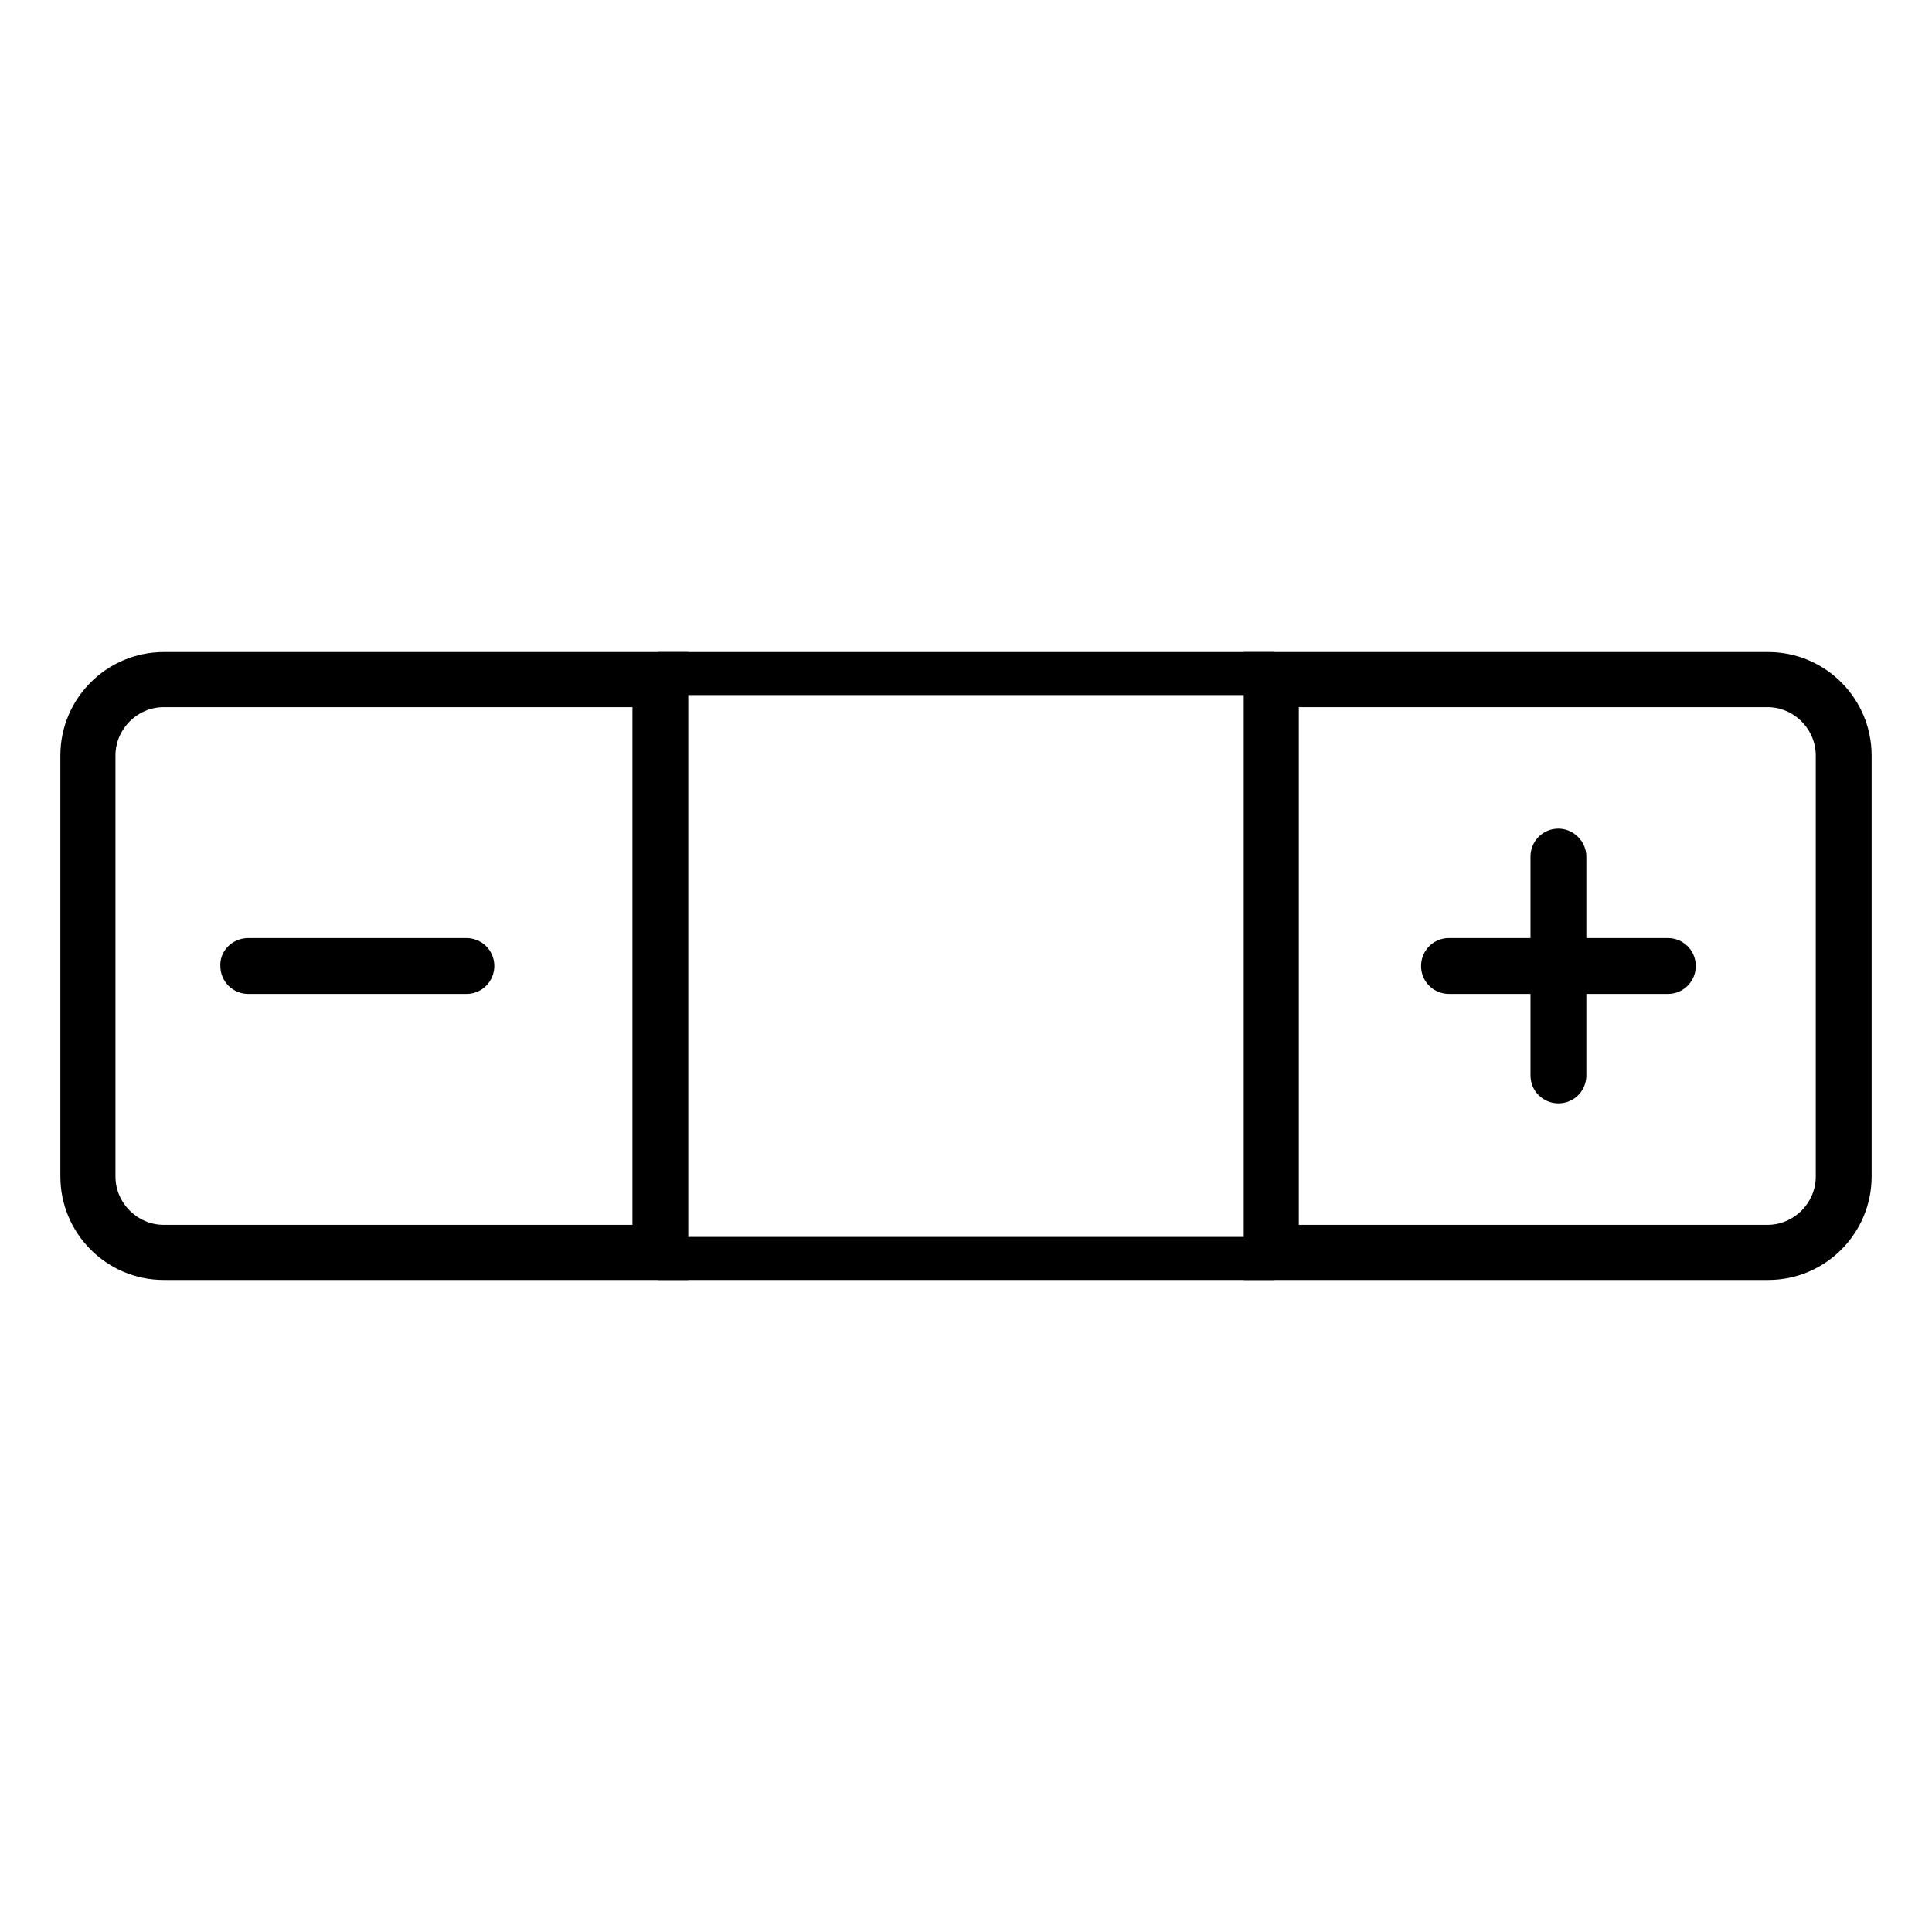
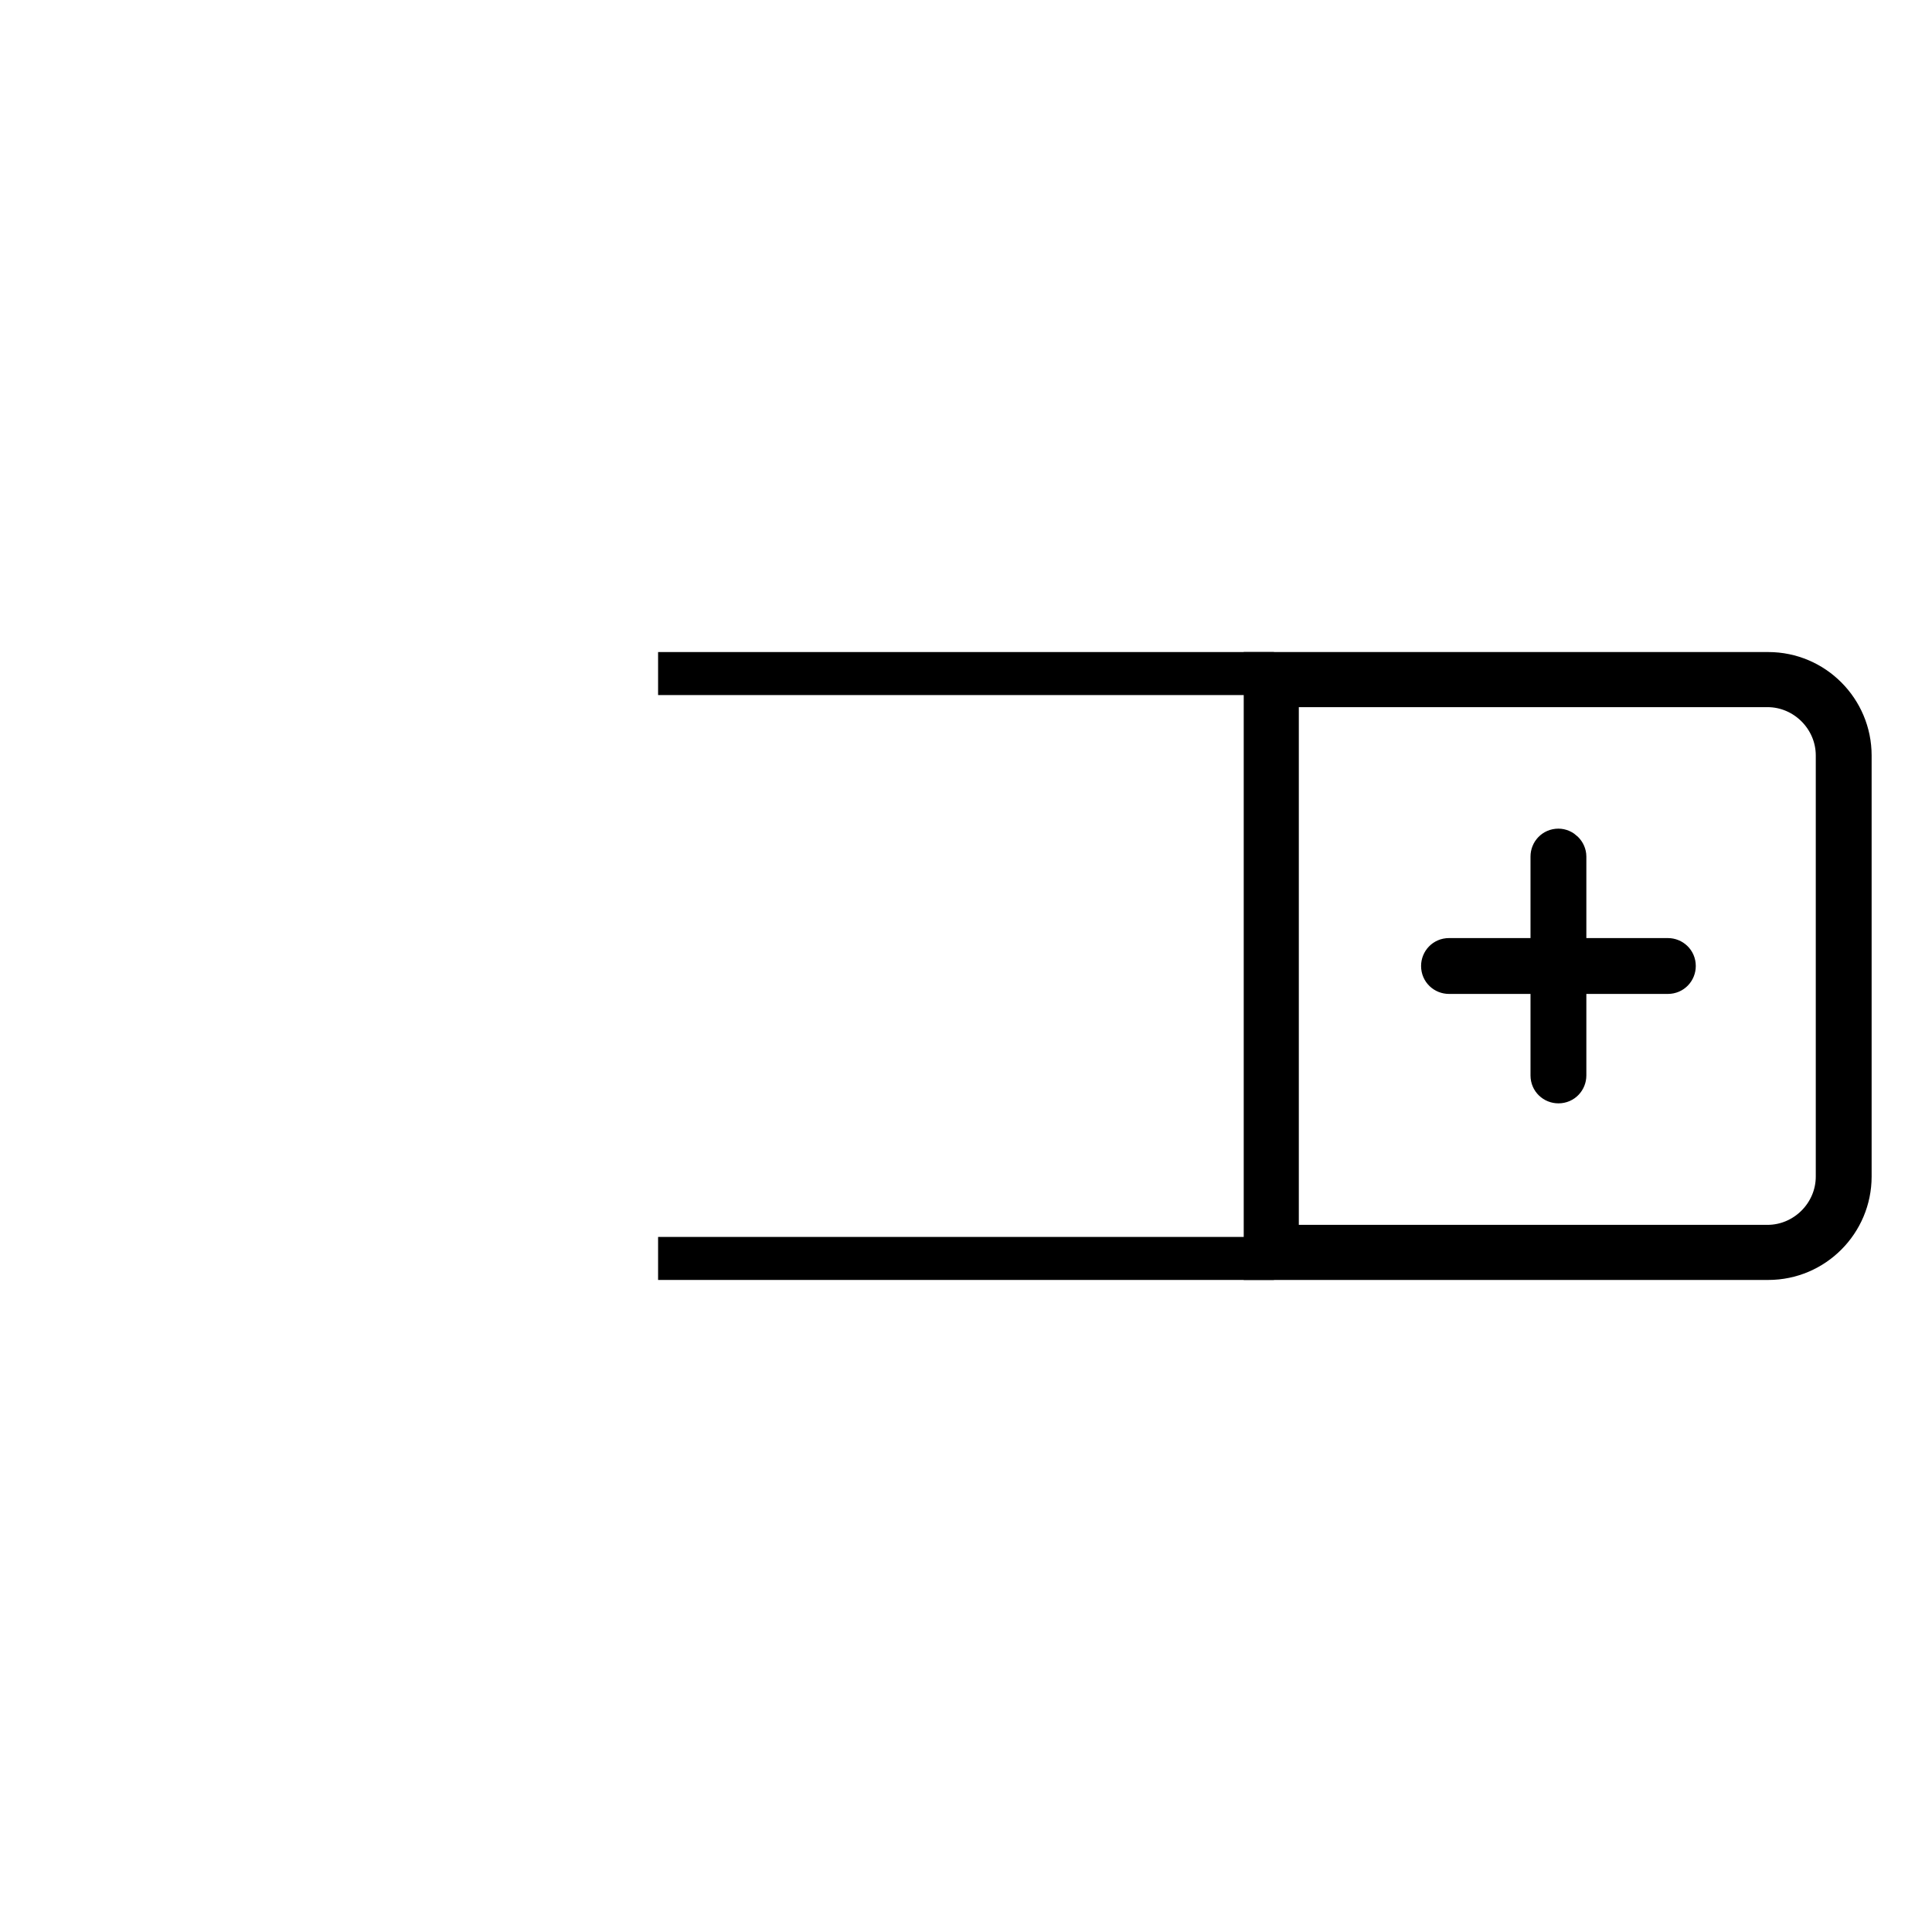
<svg xmlns="http://www.w3.org/2000/svg" version="1.1" x="0px" y="0px" viewBox="0 0 256 256" enable-background="new 0 0 256 256" xml:space="preserve">
  <g>
    <g>
-       <path stroke-width="4" fill-opacity="0" stroke="#000000" d="M89.2,167.6H21.7c-6.5,0-11.7-5.3-11.7-11.7v-55.8c0-6.5,5.3-11.7,11.7-11.7h67.5V167.6z M21.7,91.7c-4.6,0-8.4,3.8-8.4,8.4v55.8c0,4.6,3.8,8.4,8.4,8.4h64.1V91.7H21.7z" />
      <path stroke-width="4" fill-opacity="0" stroke="#000000" d="M234.3,167.6h-67.5V88.4h67.5c6.5,0,11.7,5.3,11.7,11.7v55.8C246,162.3,240.8,167.6,234.3,167.6z M170.1,164.3h64.1c4.6,0,8.4-3.8,8.4-8.4v-55.8c0-4.6-3.8-8.4-8.4-8.4h-64.1V164.3z" />
      <path stroke-width="4" fill-opacity="0" stroke="#000000" d="M89.2,88.4h77.6v1.7H89.2V88.4z" />
      <path stroke-width="4" fill-opacity="0" stroke="#000000" d="M89.2,165.9h77.6v1.7H89.2V165.9z" />
      <path stroke-width="4" fill-opacity="0" stroke="#000000" d="M192,126.3h12.8v-12.8c0-0.9,0.7-1.7,1.7-1.7l0,0c0.9,0,1.7,0.8,1.7,1.7v12.8h12.8c0.9,0,1.7,0.7,1.7,1.7l0,0c0,0.9-0.7,1.7-1.7,1.7h-12.8v12.8c0,0.9-0.7,1.7-1.7,1.7l0,0c-0.9,0-1.7-0.7-1.7-1.7v-12.8H192c-0.9,0-1.7-0.7-1.7-1.7l0,0C190.3,127.1,191,126.3,192,126.3L192,126.3L192,126.3z" />
-       <path stroke-width="4" fill-opacity="0" stroke="#000000" d="M32.9,126.3h12.8H49h12.8c0.9,0,1.7,0.7,1.7,1.7l0,0c0,0.9-0.7,1.7-1.7,1.7H49h-3.4H32.9c-0.9,0-1.7-0.7-1.7-1.7l0,0C31.1,127.1,31.9,126.3,32.9,126.3L32.9,126.3L32.9,126.3z" />
    </g>
  </g>
</svg>